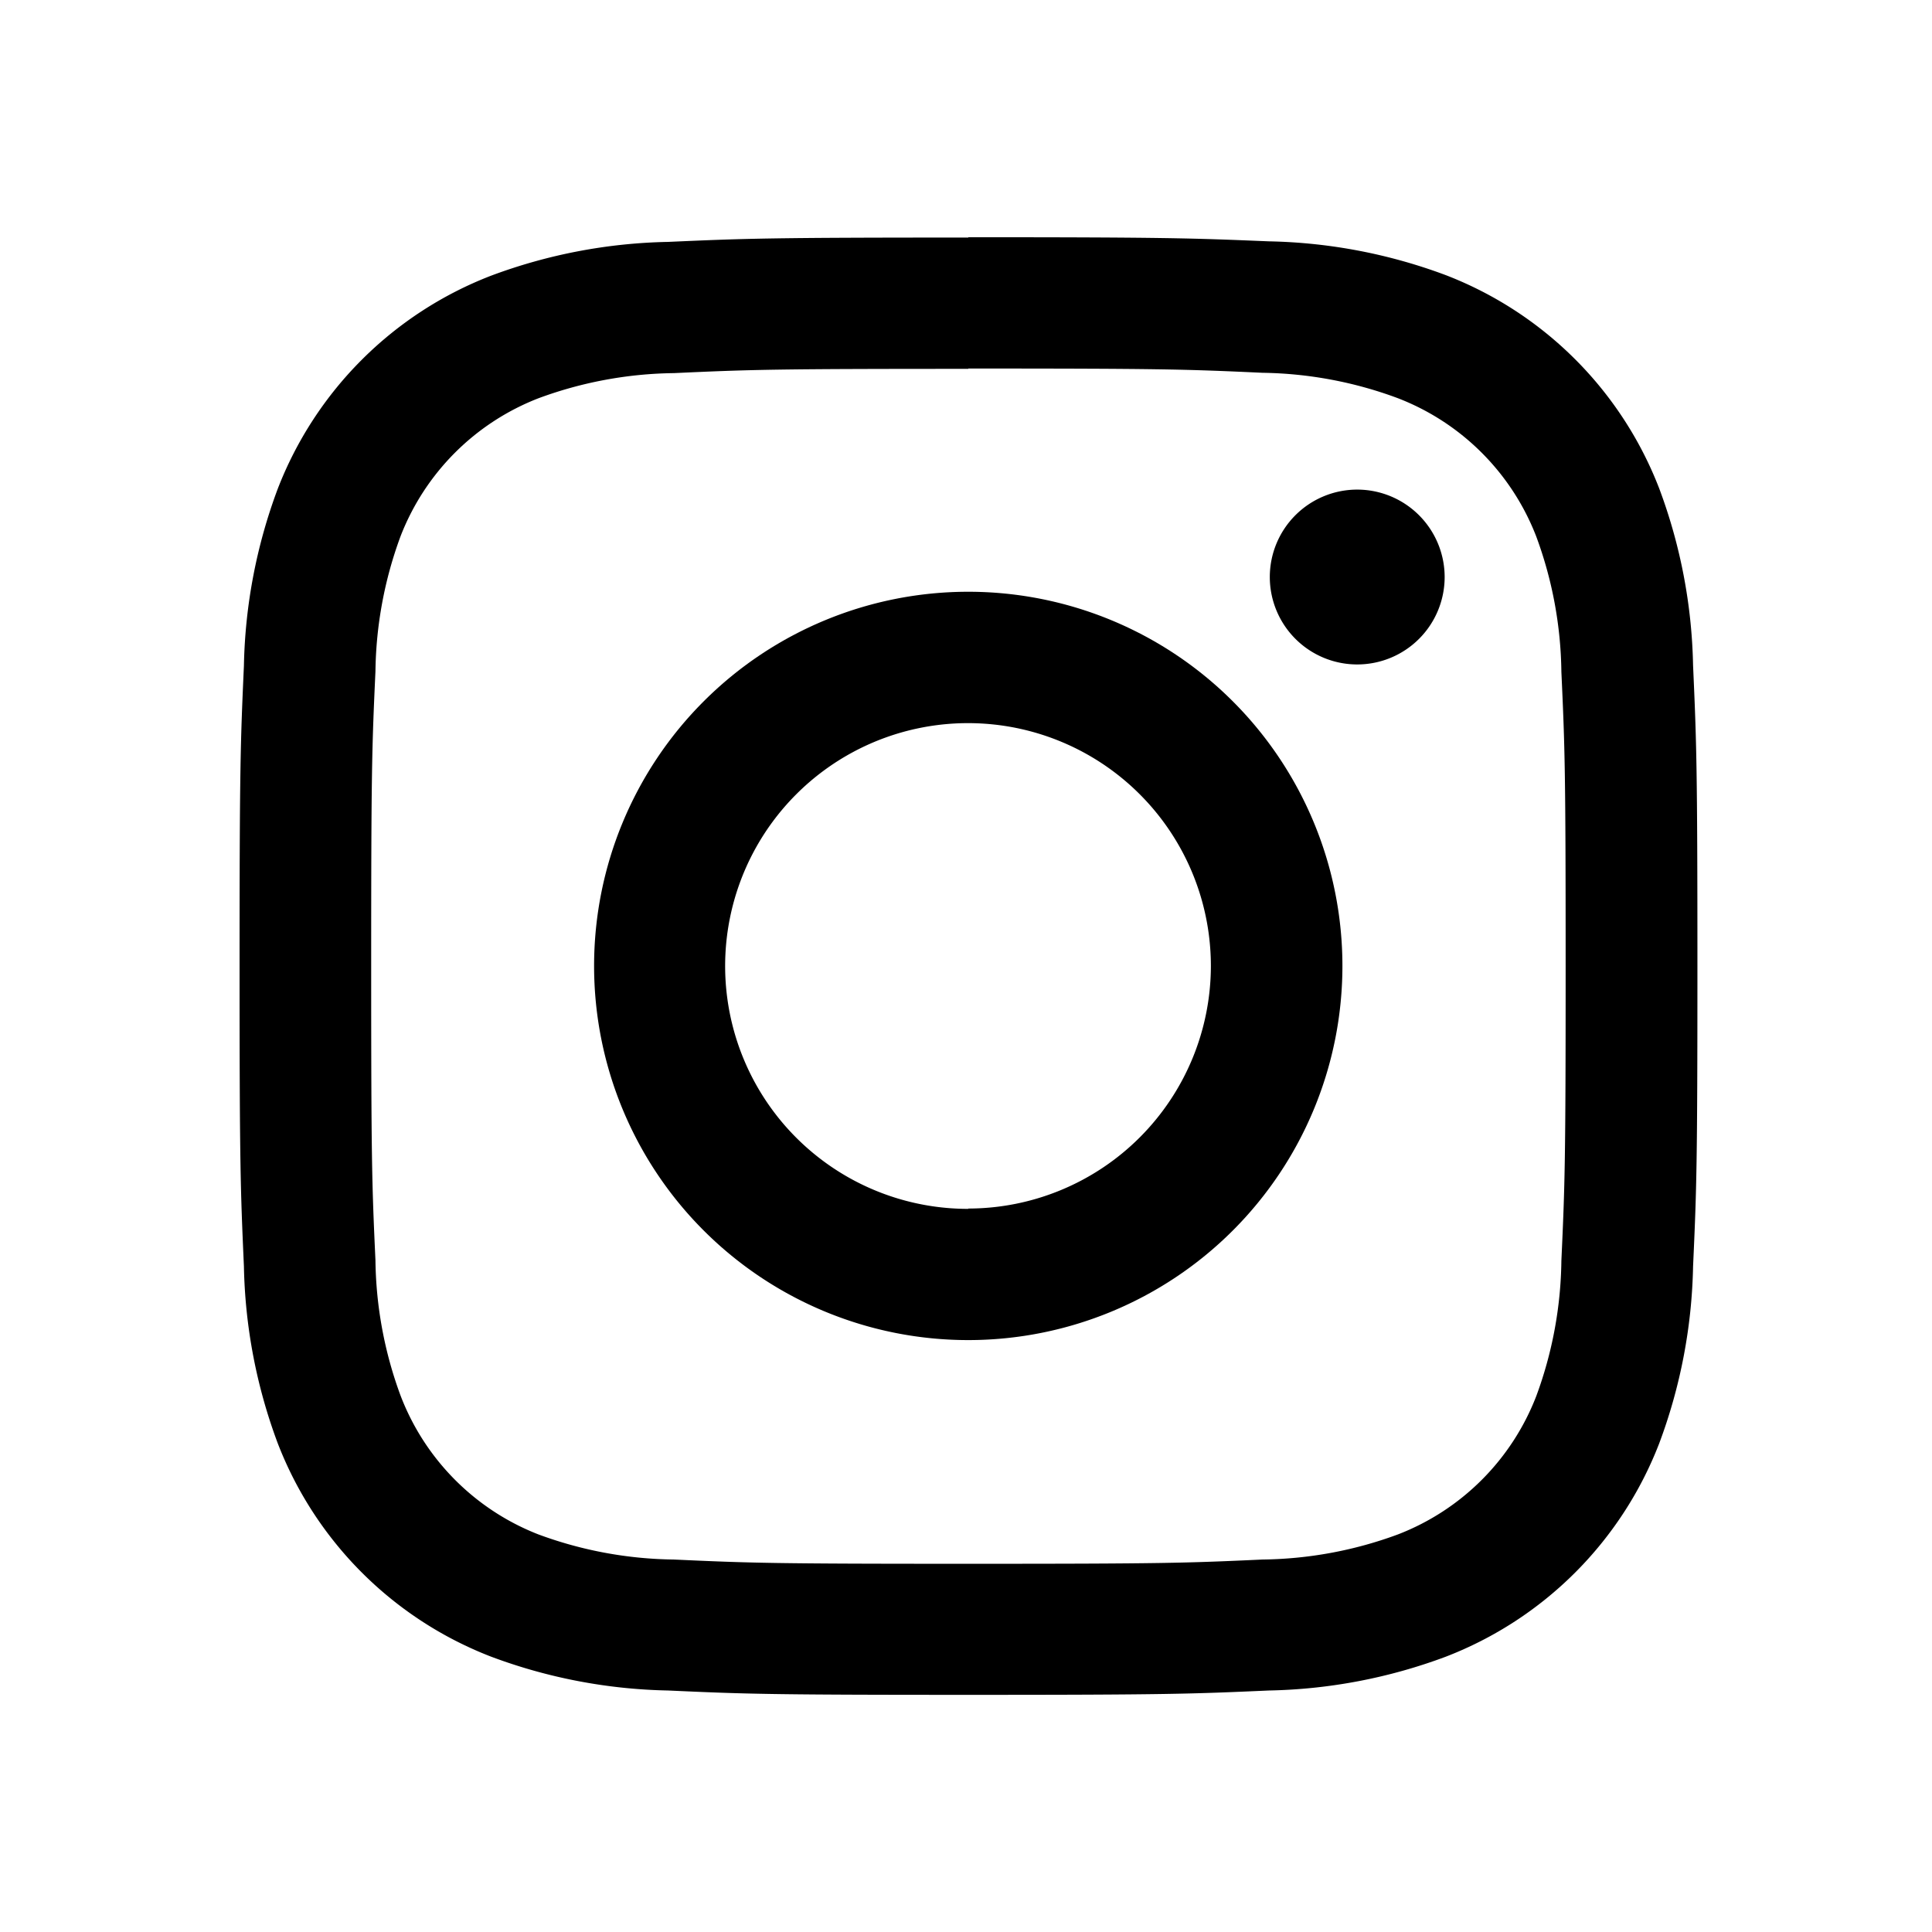
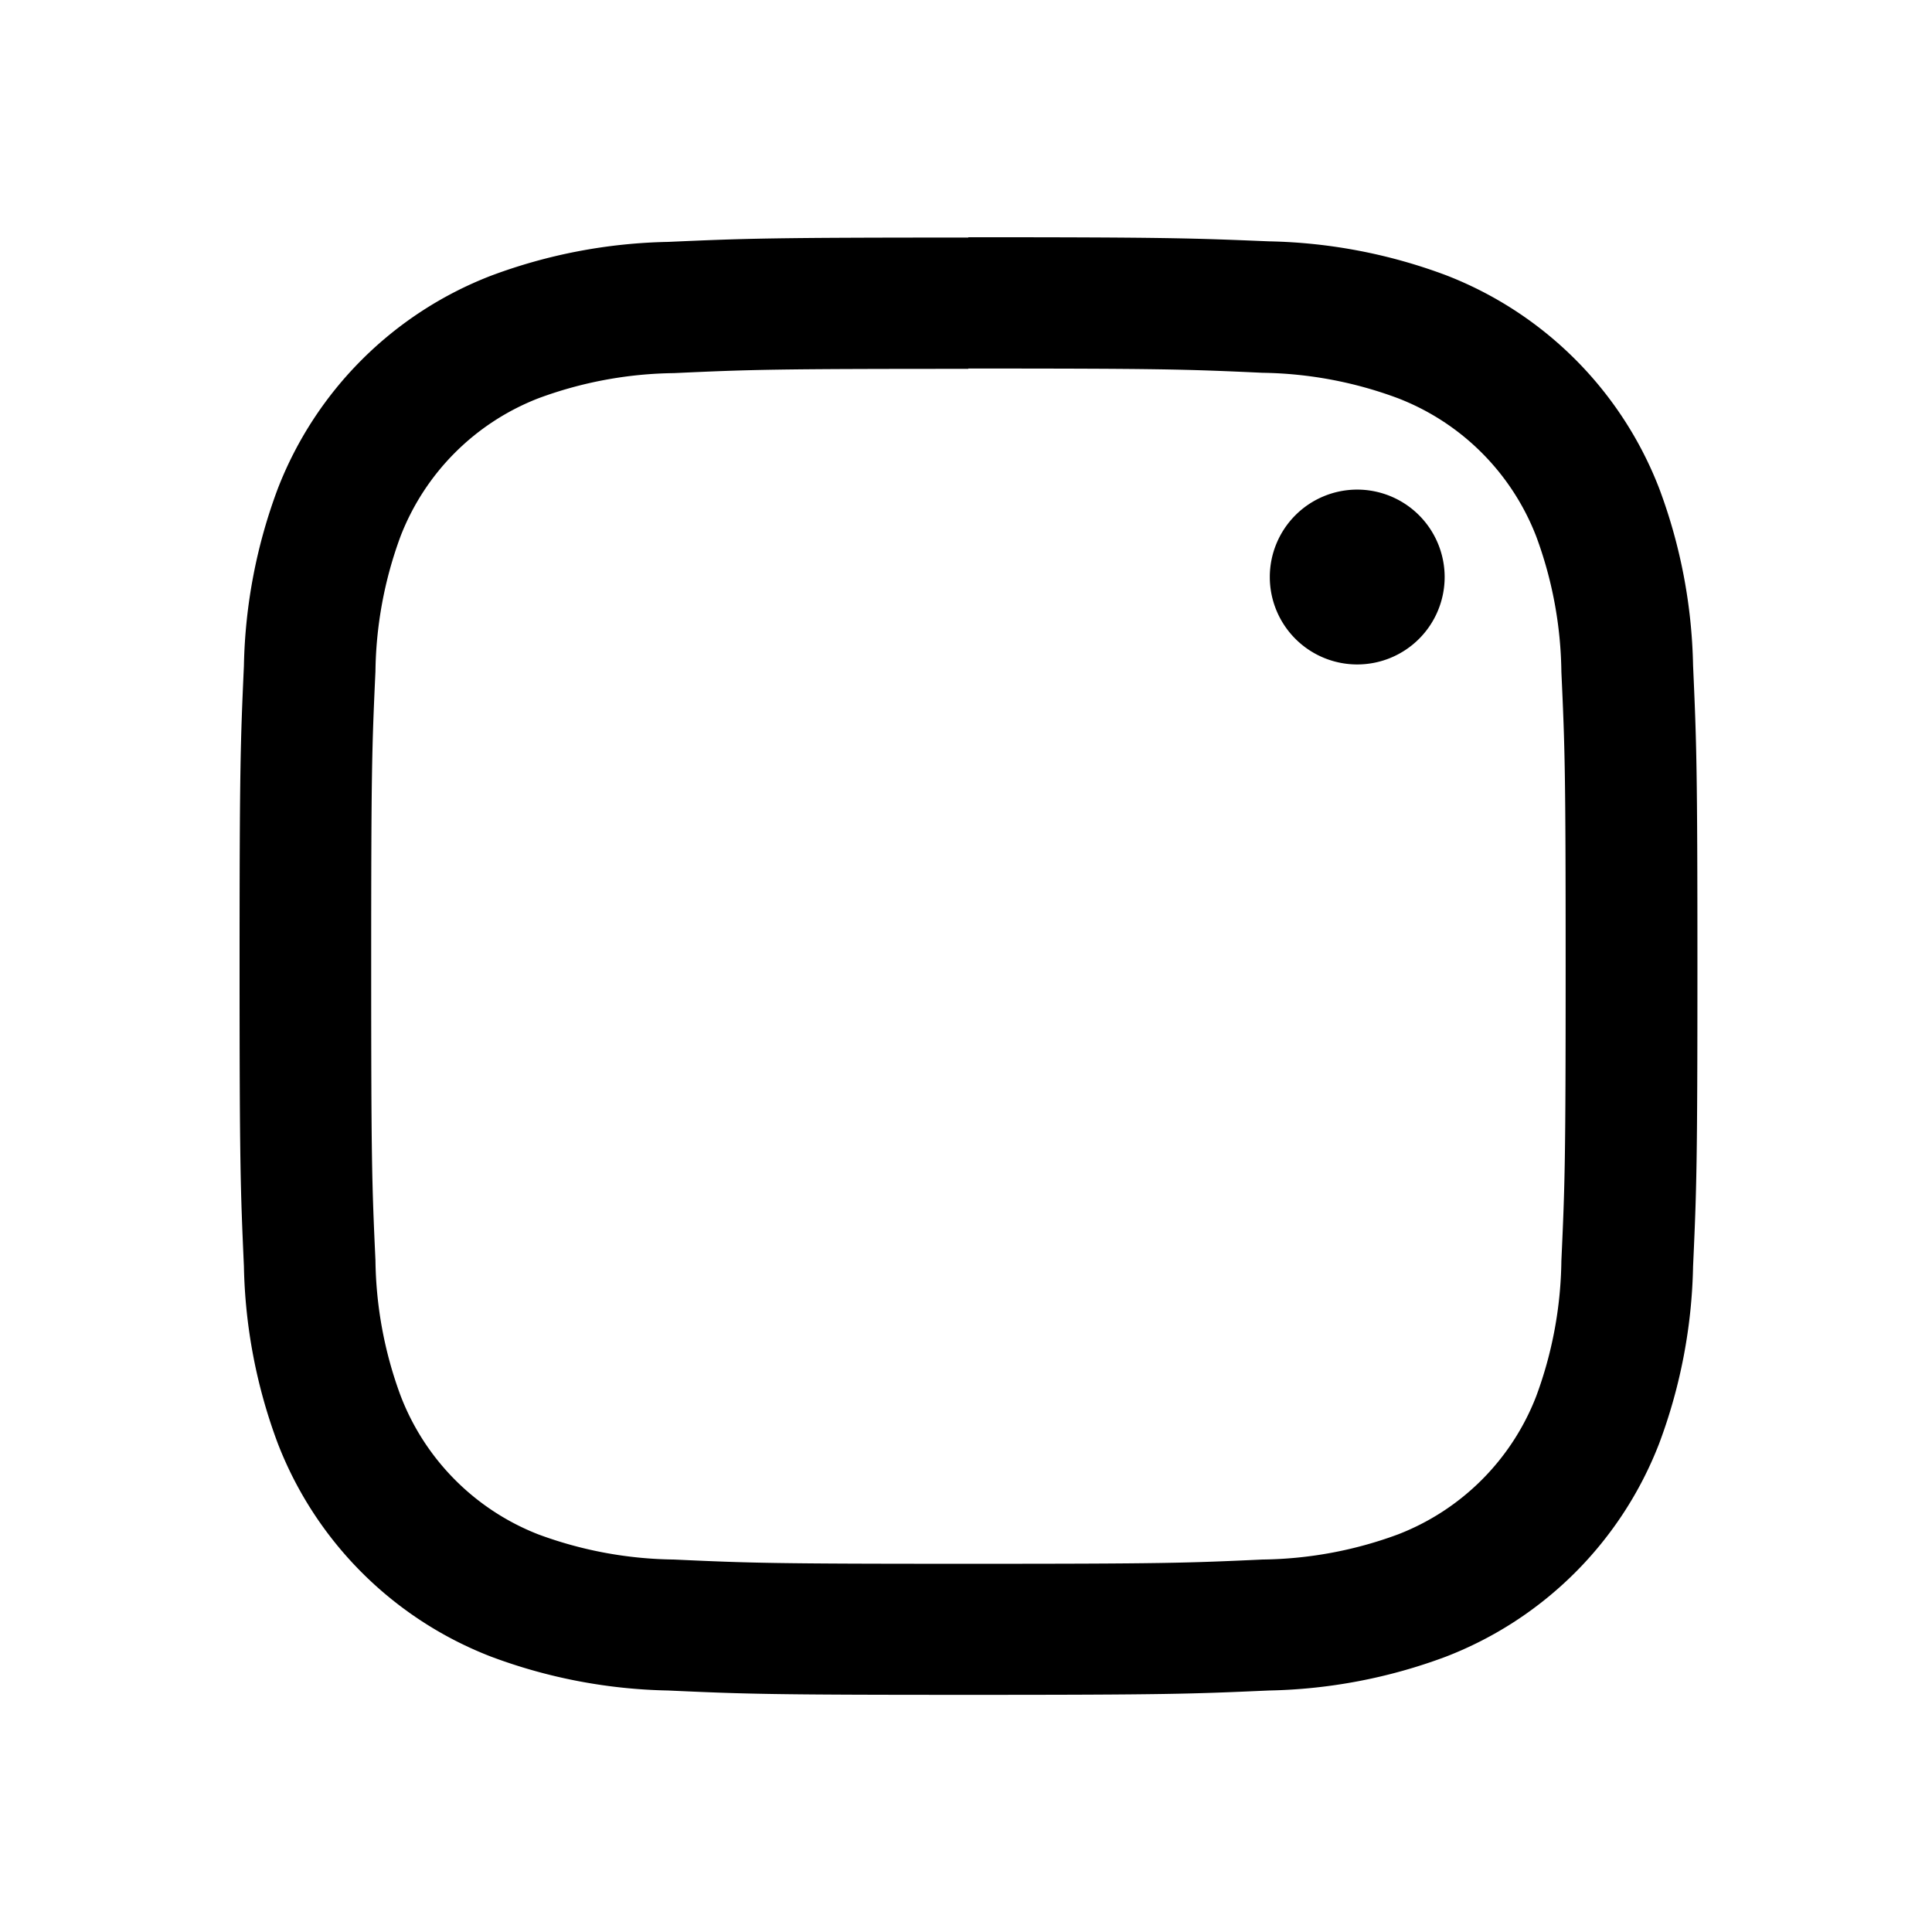
<svg xmlns="http://www.w3.org/2000/svg" width="24" height="24" viewBox="0 0 24 24">
  <defs>
    <clipPath id="clip-path">
      <rect id="Rectangle_1866" data-name="Rectangle 1866" width="24" height="24" transform="translate(0.041 0.07)" />
    </clipPath>
  </defs>
  <g id="Group_13041" data-name="Group 13041" transform="translate(-0.041 -0.07)">
    <g id="Group_13040" data-name="Group 13040" clip-path="url(#clip-path)">
      <path id="Path_11086" data-name="Path 11086" d="M13.052,5.631c2.417,0,2.7.009,3.658.053A5.008,5.008,0,0,1,18.39,6a3,3,0,0,1,1.718,1.718,5.008,5.008,0,0,1,.312,1.681c.044.954.053,1.241.053,3.658s-.009,2.7-.053,3.658a5.008,5.008,0,0,1-.312,1.681,3,3,0,0,1-1.718,1.718,5.008,5.008,0,0,1-1.681.312c-.954.044-1.241.053-3.658.053s-2.7-.009-3.658-.053a5.008,5.008,0,0,1-1.681-.312A3,3,0,0,1,6,18.39a5.008,5.008,0,0,1-.312-1.681c-.044-.954-.053-1.241-.053-3.658s.009-2.7.053-3.658A5.008,5.008,0,0,1,6,7.714,3,3,0,0,1,7.714,6a5.008,5.008,0,0,1,1.681-.312c.954-.044,1.241-.053,3.658-.053m0-1.631c-2.458,0-2.767.011-3.732.054a6.627,6.627,0,0,0-2.2.421A4.626,4.626,0,0,0,4.475,7.123a6.627,6.627,0,0,0-.421,2.2C4.011,10.285,4,10.594,4,13.052s.011,2.767.054,3.732a6.627,6.627,0,0,0,.421,2.2,4.626,4.626,0,0,0,2.648,2.648,6.627,6.627,0,0,0,2.2.421c.966.044,1.274.054,3.732.054s2.767-.011,3.732-.054a6.627,6.627,0,0,0,2.2-.421,4.626,4.626,0,0,0,2.648-2.648,6.627,6.627,0,0,0,.421-2.2c.044-.966.054-1.274.054-3.732s-.011-2.767-.054-3.732a6.627,6.627,0,0,0-.421-2.2,4.626,4.626,0,0,0-2.648-2.648,6.627,6.627,0,0,0-2.2-.421C15.819,4.011,15.51,4,13.052,4" transform="translate(-0.983 -0.983)" />
-       <path id="Path_11087" data-name="Path 11087" d="M14.486,9.838a4.648,4.648,0,1,0,4.648,4.648,4.648,4.648,0,0,0-4.648-4.648m0,7.666A3.017,3.017,0,1,1,17.5,14.486,3.017,3.017,0,0,1,14.486,17.5" transform="translate(-2.417 -2.417)" />
      <path id="Path_11088" data-name="Path 11088" d="M23.138,9.24a1.086,1.086,0,1,1-1.086-1.085A1.087,1.087,0,0,1,23.138,9.24" transform="translate(-5.151 -2.003)" />
    </g>
  </g>
</svg>